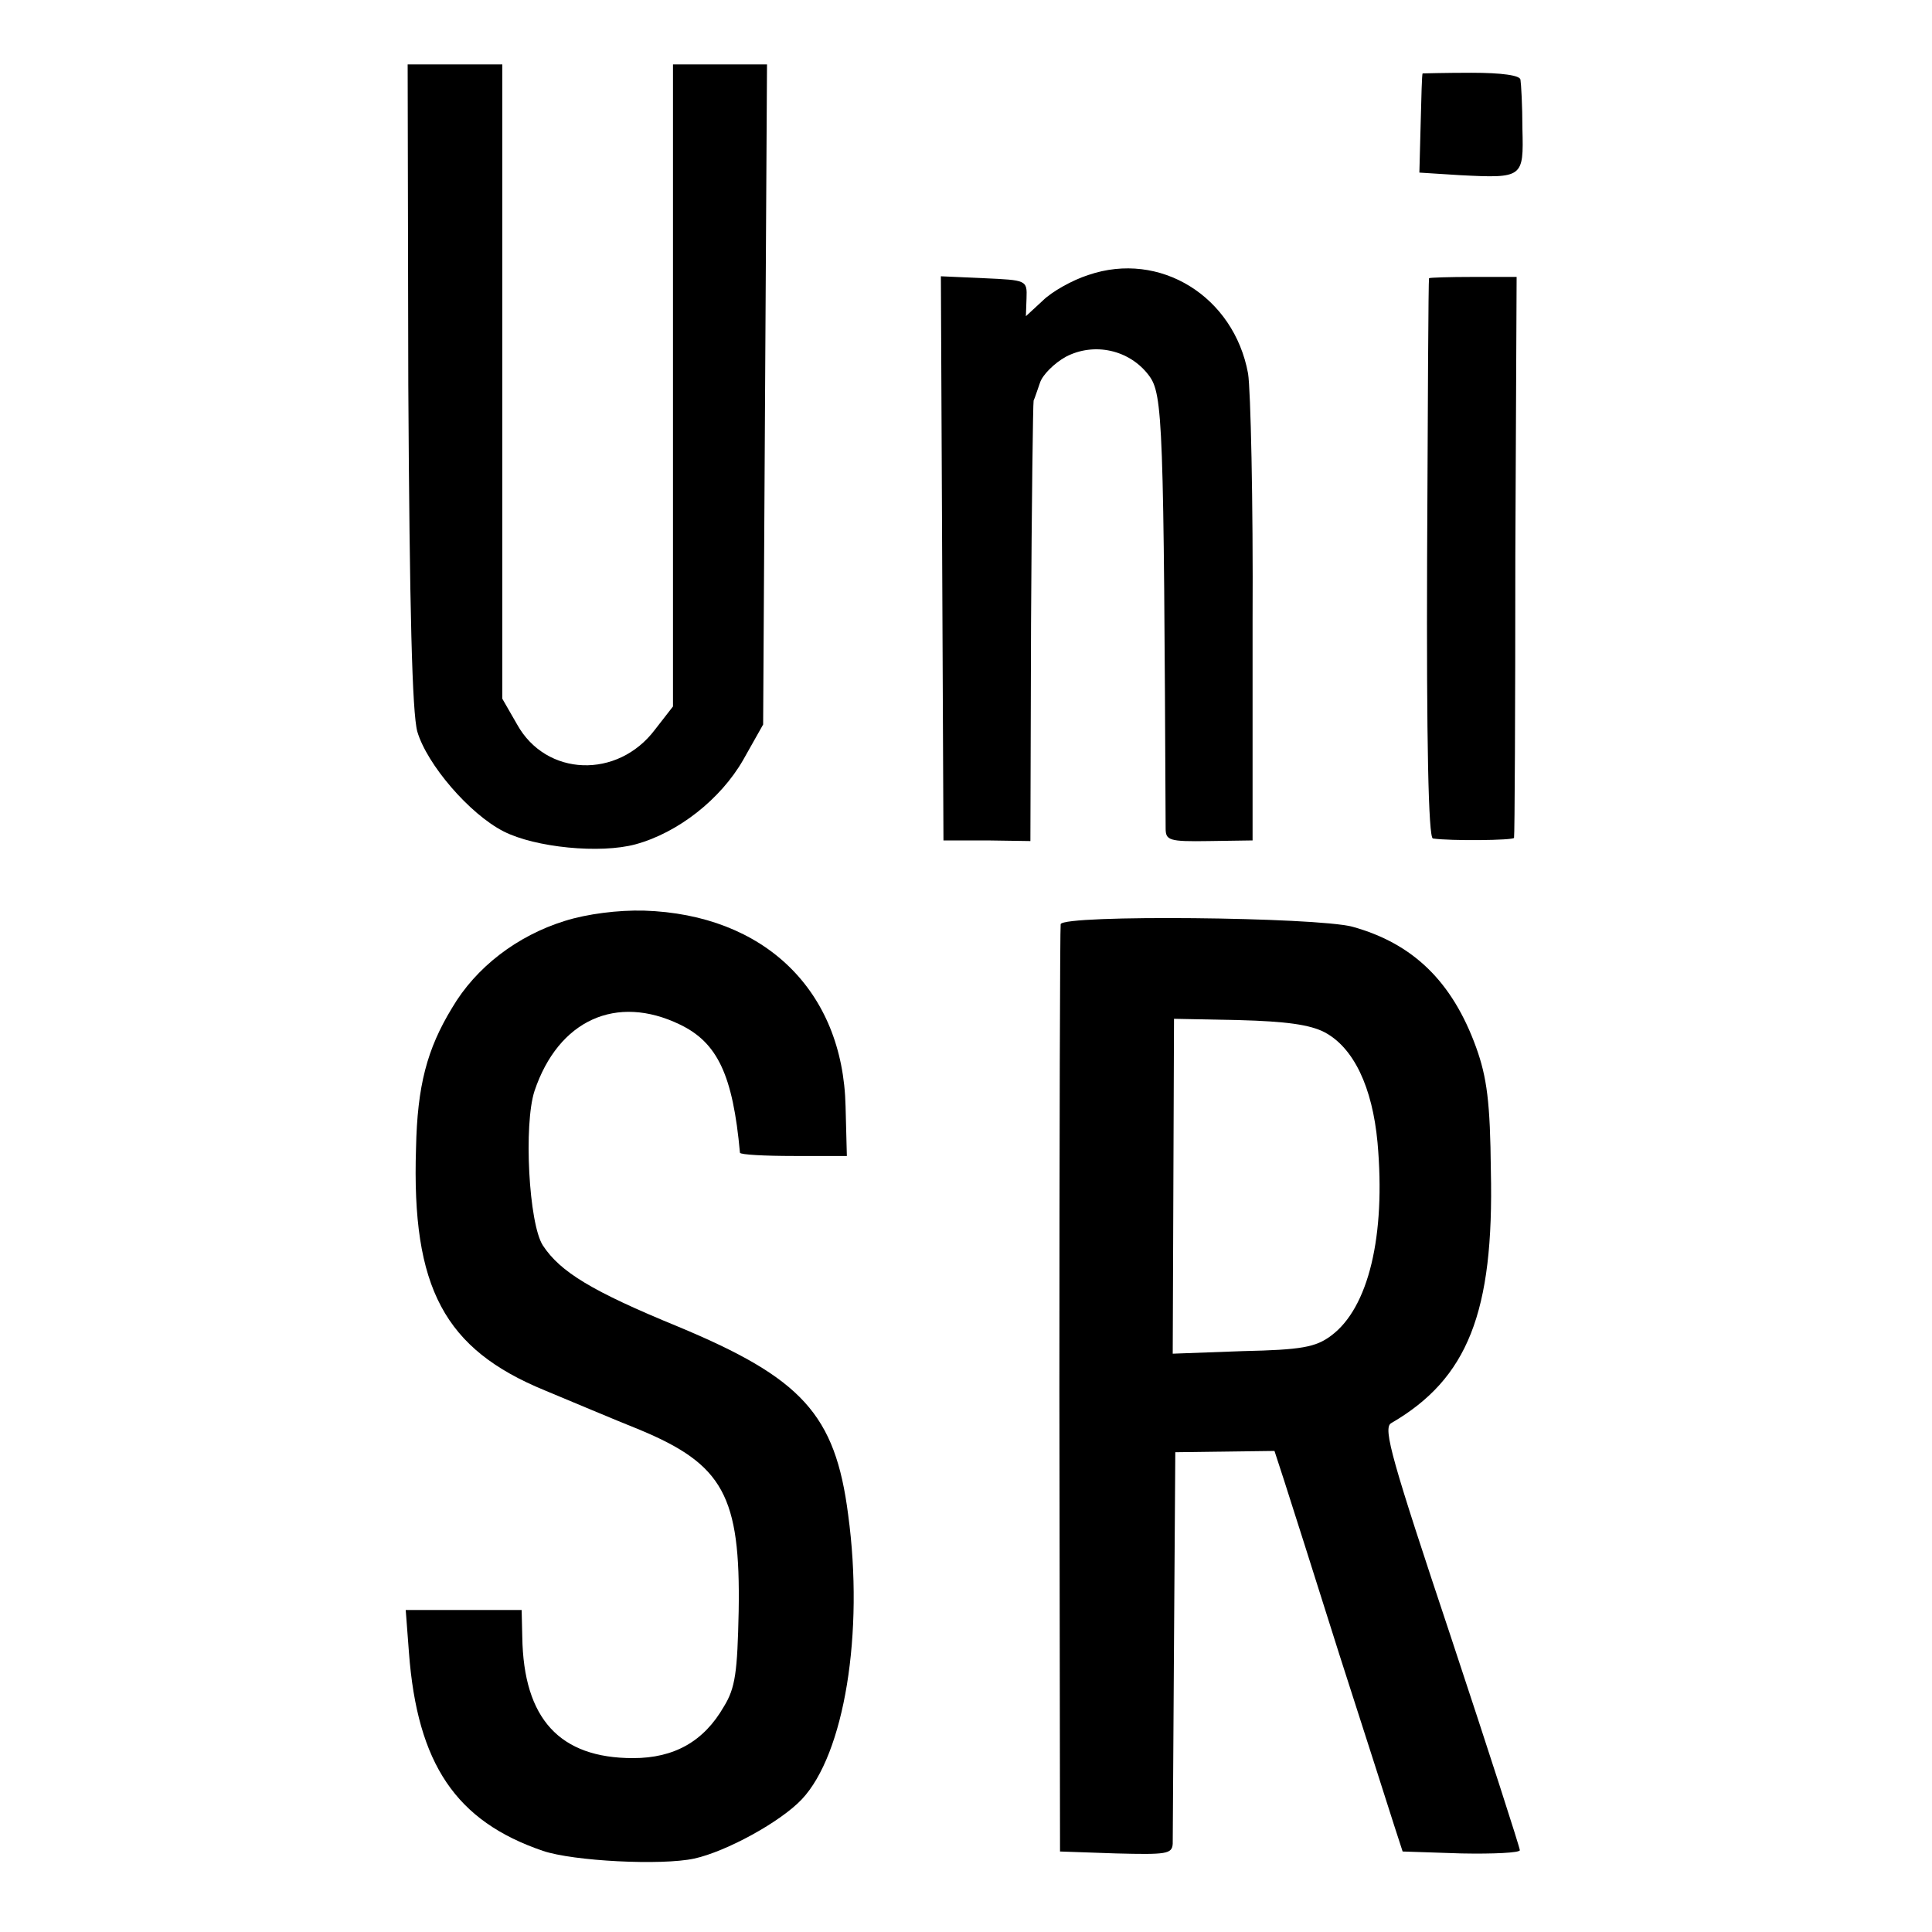
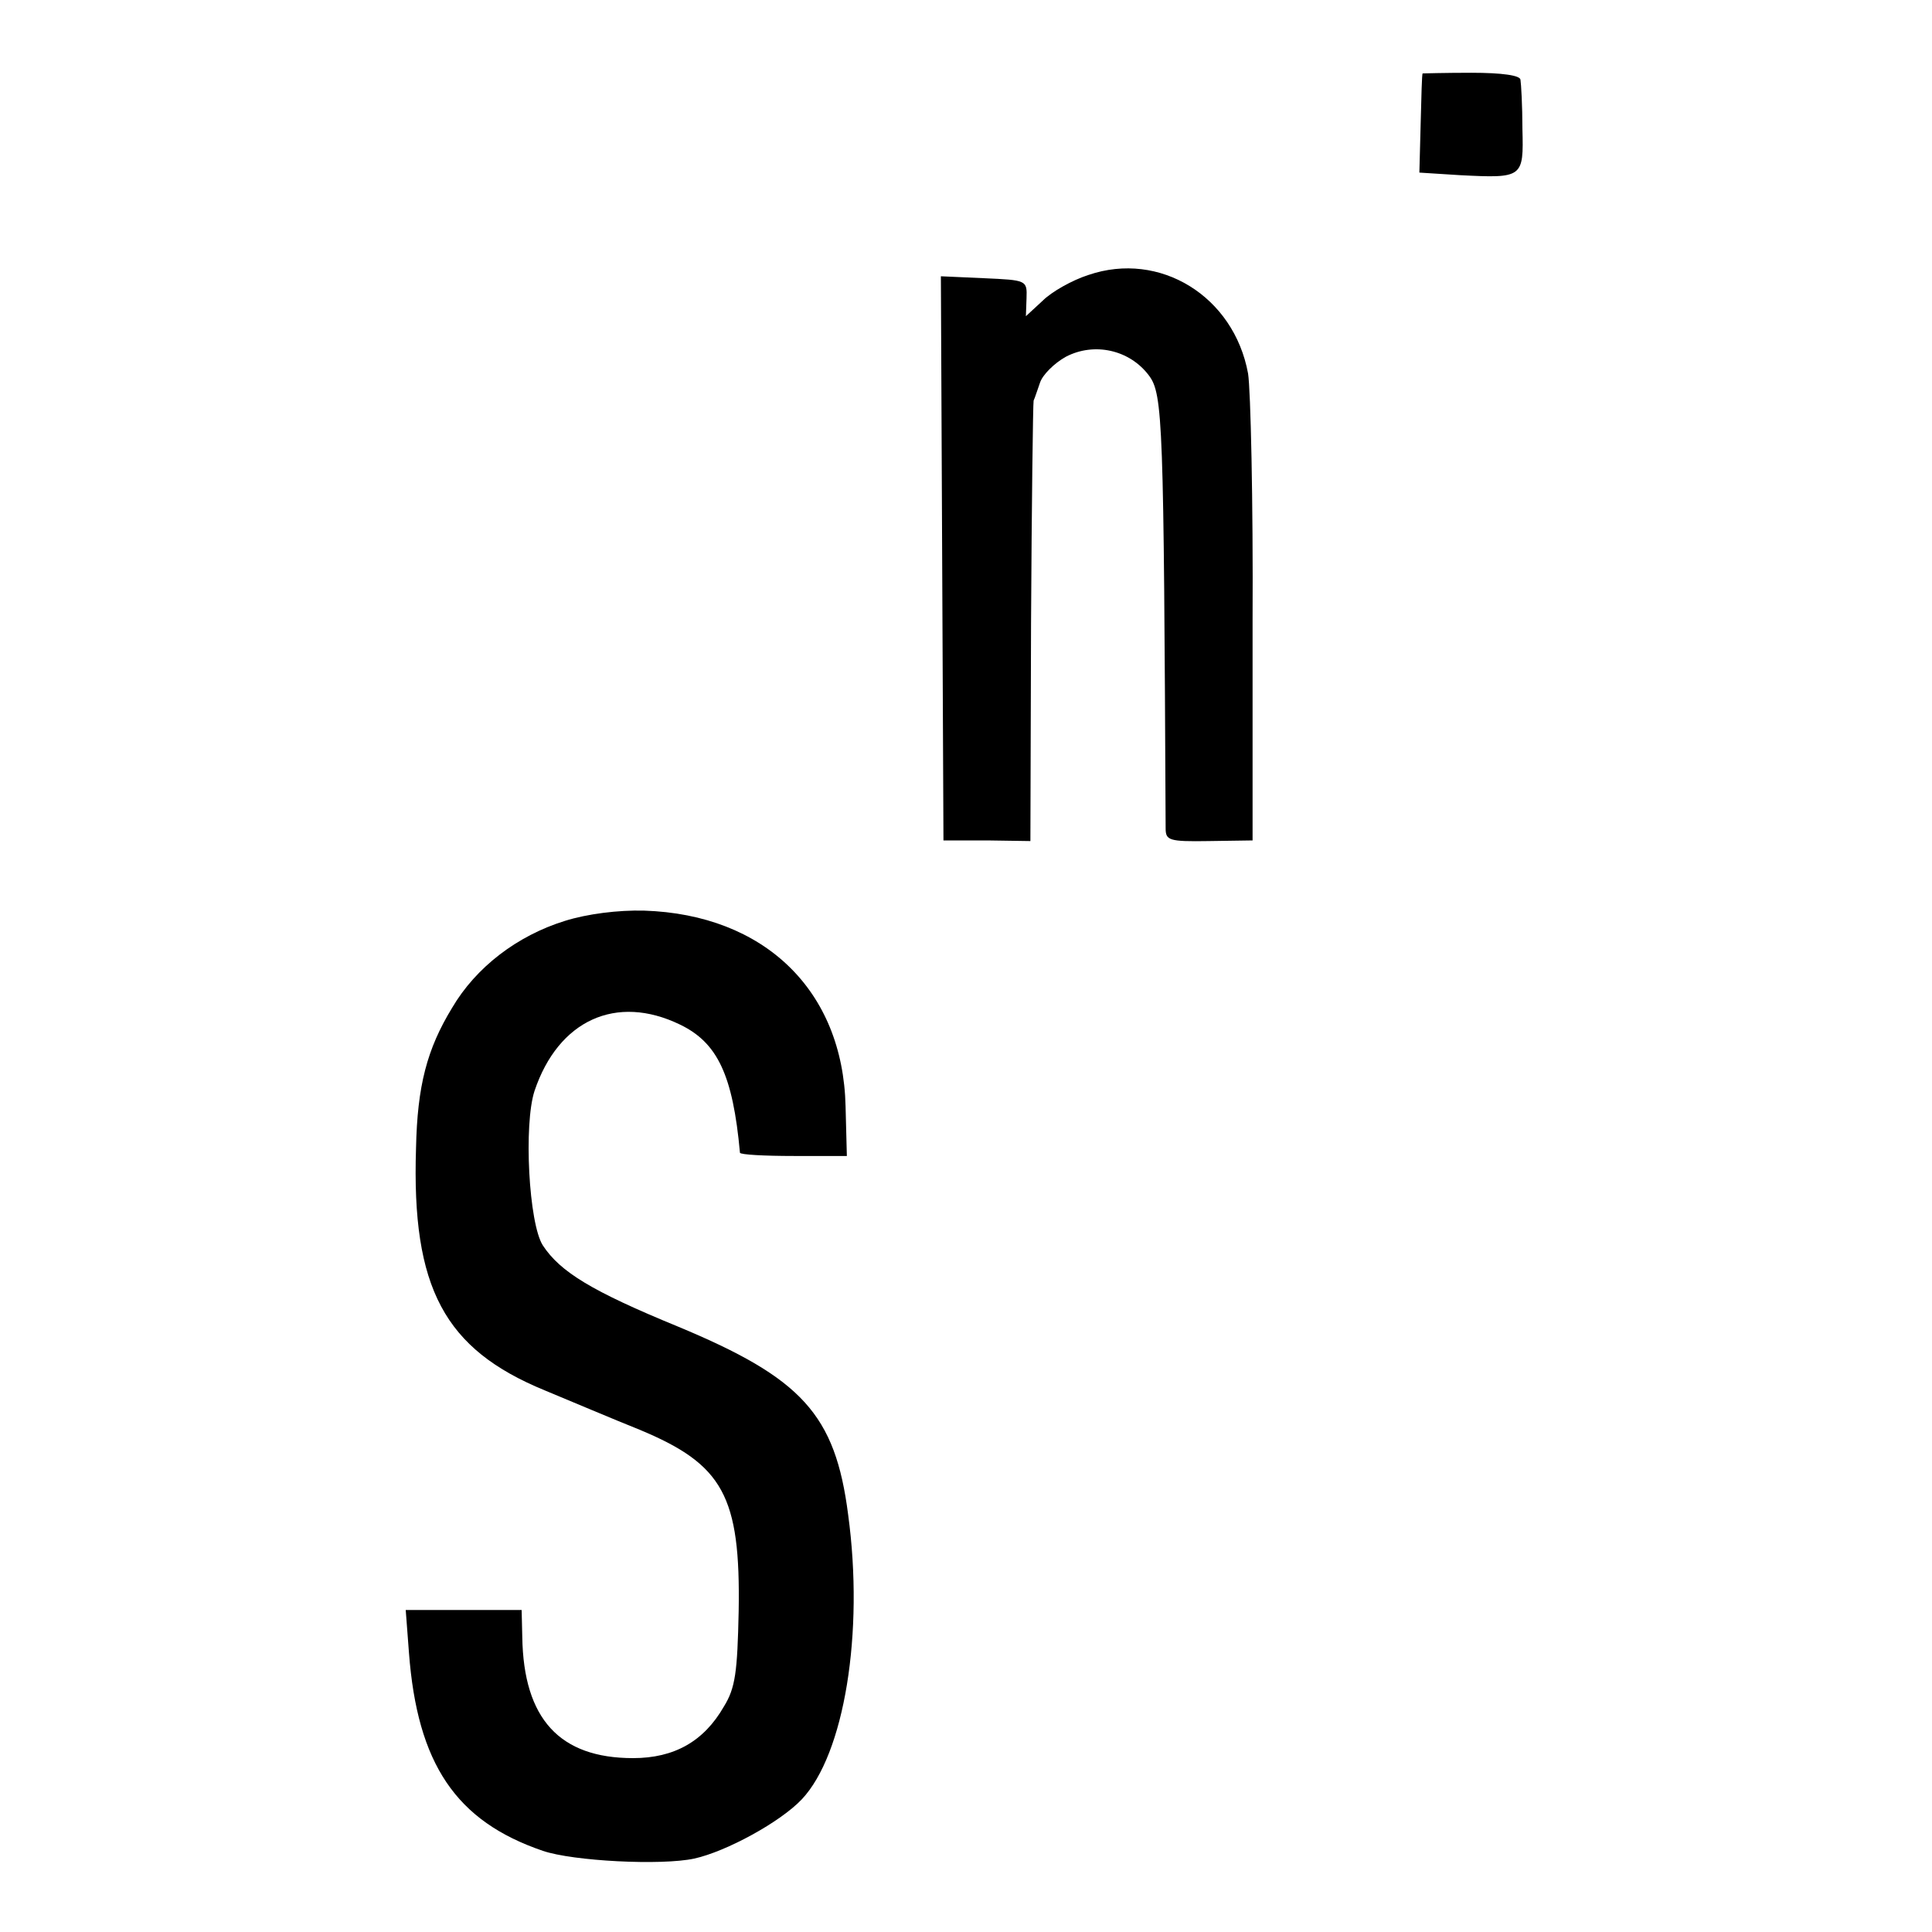
<svg xmlns="http://www.w3.org/2000/svg" version="1.0" width="300pt" height="300pt" viewBox="0 0 300 300" preserveAspectRatio="xMidYMid meet">
  <g transform="translate(0,300) scale(0.1,-0.1)" fill="#000000" stroke="none">
-     <path d="M634 2403 c2 -351 6 -510 14 -539 15 -51 81 -128 134 -155 49 -25 150 -35 205 -20 66 18 132 70 167 131 l31 55 3 513 3 512 -73 0 -73 0 0 -498 0 -499 -28 -36 c-58 -77 -169 -73 -214 8 l-23 40 0 493 0 492 -74 0 -73 0 1 -497z" />
    <path d="M2209 2886 c-1 -1 -2 -36 -3 -78 l-2 -76 63 -4 c98 -5 99 -4 97 72 0 36 -2 70 -3 76 0 7 -29 11 -76 11 -41 0 -76 -1 -76 -1z" />
    <path d="M1690 2573 c-25 -8 -57 -26 -71 -40 l-26 -24 1 28 c1 28 0 28 -66 31 l-67 3 2 -438 2 -438 68 0 67 -1 1 338 c1 186 3 341 4 346 2 4 6 17 10 28 4 12 22 30 40 40 44 23 99 11 129 -29 22 -29 23 -73 26 -703 0 -19 5 -21 67 -20 l68 1 0 340 c1 187 -3 360 -7 385 -22 120 -137 191 -248 153z" />
-     <path d="M2219 2568 c-1 -2 -2 -198 -3 -436 -1 -281 2 -433 9 -434 27 -4 125 -3 126 1 1 4 2 201 2 439 l2 432 -67 0 c-38 0 -68 -1 -69 -2z" />
    <path d="M877 1570 c-74 -23 -138 -72 -175 -135 -39 -64 -54 -121 -56 -218 -7 -217 44 -312 200 -376 41 -17 107 -45 147 -61 130 -54 157 -103 154 -282 -2 -94 -5 -119 -23 -148 -31 -54 -77 -80 -141 -80 -114 0 -170 61 -172 188 l-1 42 -90 0 -90 0 5 -66 c13 -173 73 -262 208 -308 47 -16 184 -23 235 -12 50 11 134 57 167 92 66 70 97 258 72 442 -20 156 -72 212 -264 292 -134 55 -183 85 -210 126 -22 34 -30 188 -13 240 37 110 127 151 226 103 58 -28 82 -78 93 -199 1 -3 38 -5 84 -5 l82 0 -2 77 c-4 180 -126 298 -313 304 -40 1 -88 -5 -123 -16z" />
-     <path d="M1647 1565 c-1 -5 -2 -332 -2 -725 l1 -715 87 -3 c78 -2 87 -1 88 15 0 10 1 151 2 313 l2 295 77 1 77 1 15 -46 c8 -25 47 -147 86 -271 40 -124 78 -243 85 -265 l13 -40 91 -3 c50 -1 91 1 91 5 0 4 -48 153 -107 331 -91 273 -106 324 -93 332 119 69 160 172 155 392 -1 106 -6 145 -23 192 -37 102 -98 161 -192 187 -57 15 -448 19 -453 4z m410 -168 c45 -24 74 -85 82 -171 13 -145 -14 -257 -72 -300 -24 -18 -46 -22 -137 -24 l-109 -4 1 260 1 260 101 -2 c73 -2 110 -7 133 -19z" />
  </g>
</svg>